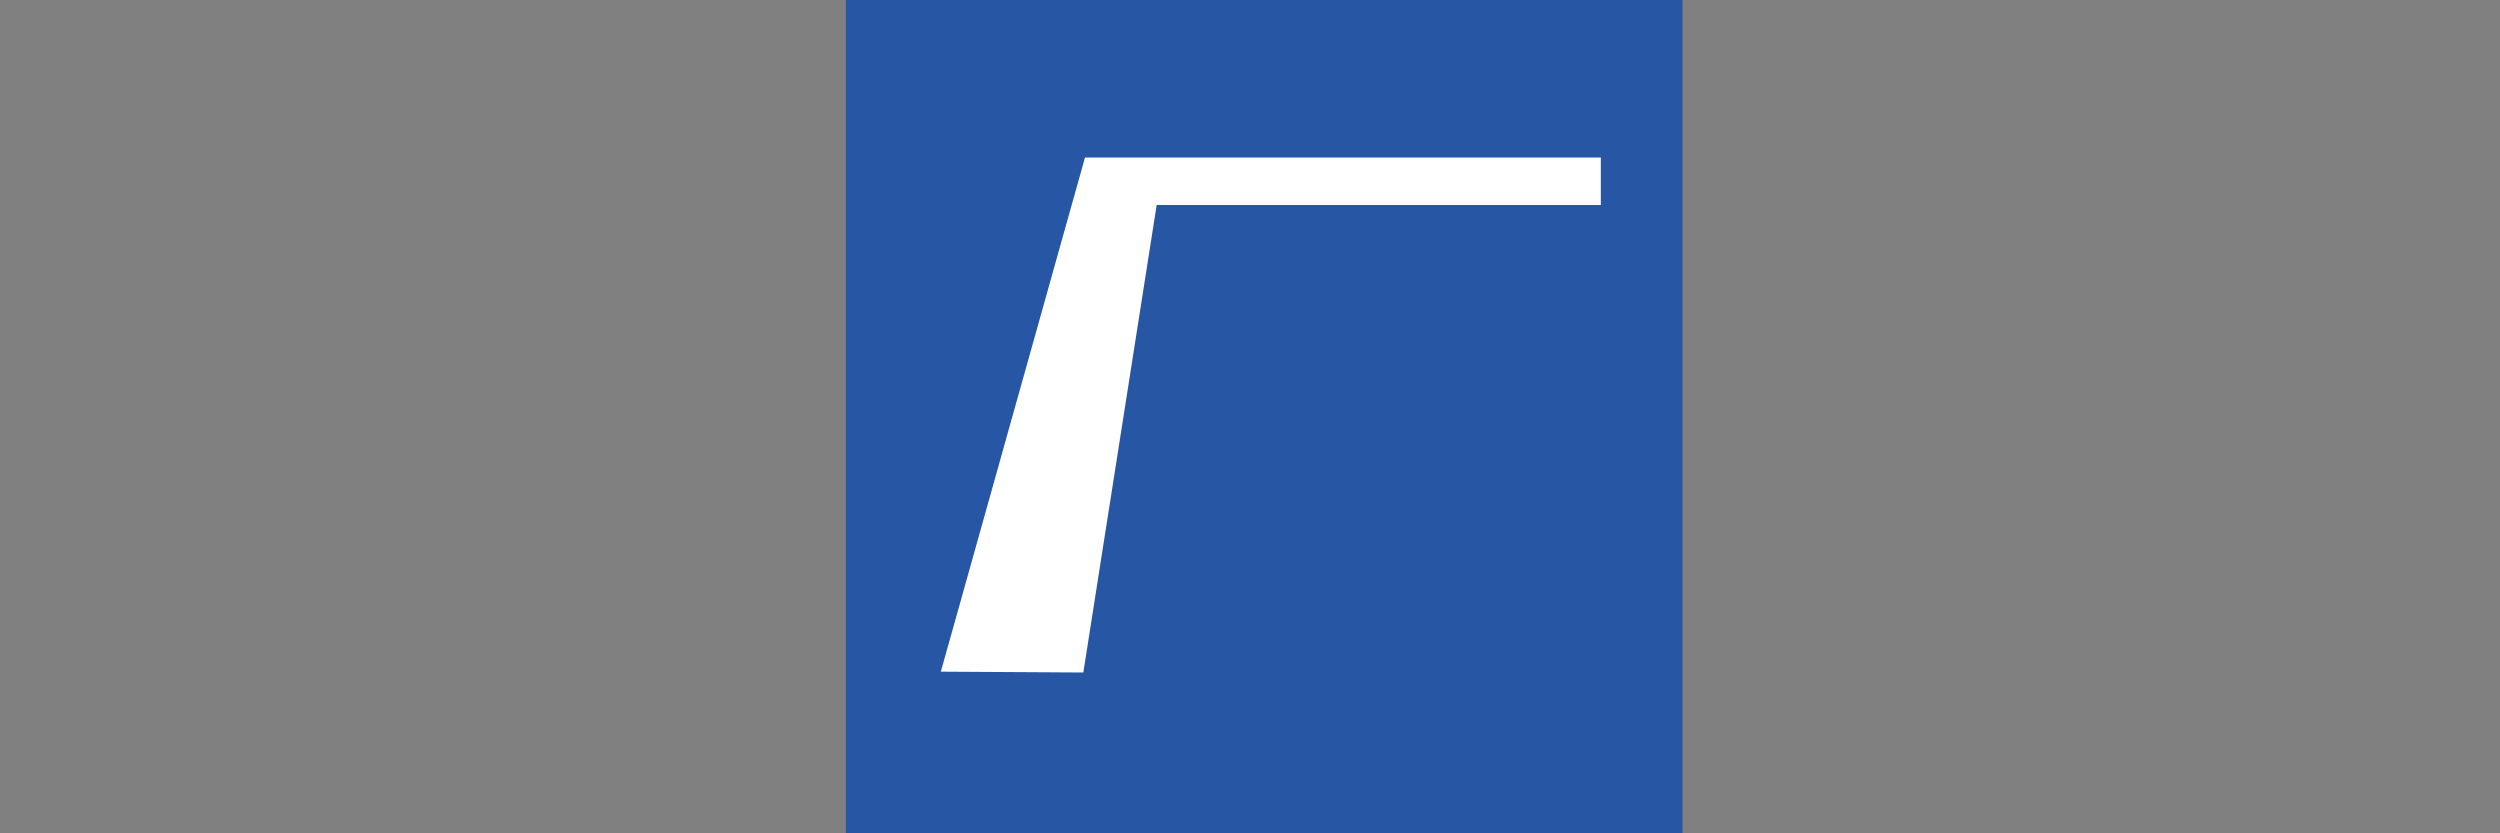
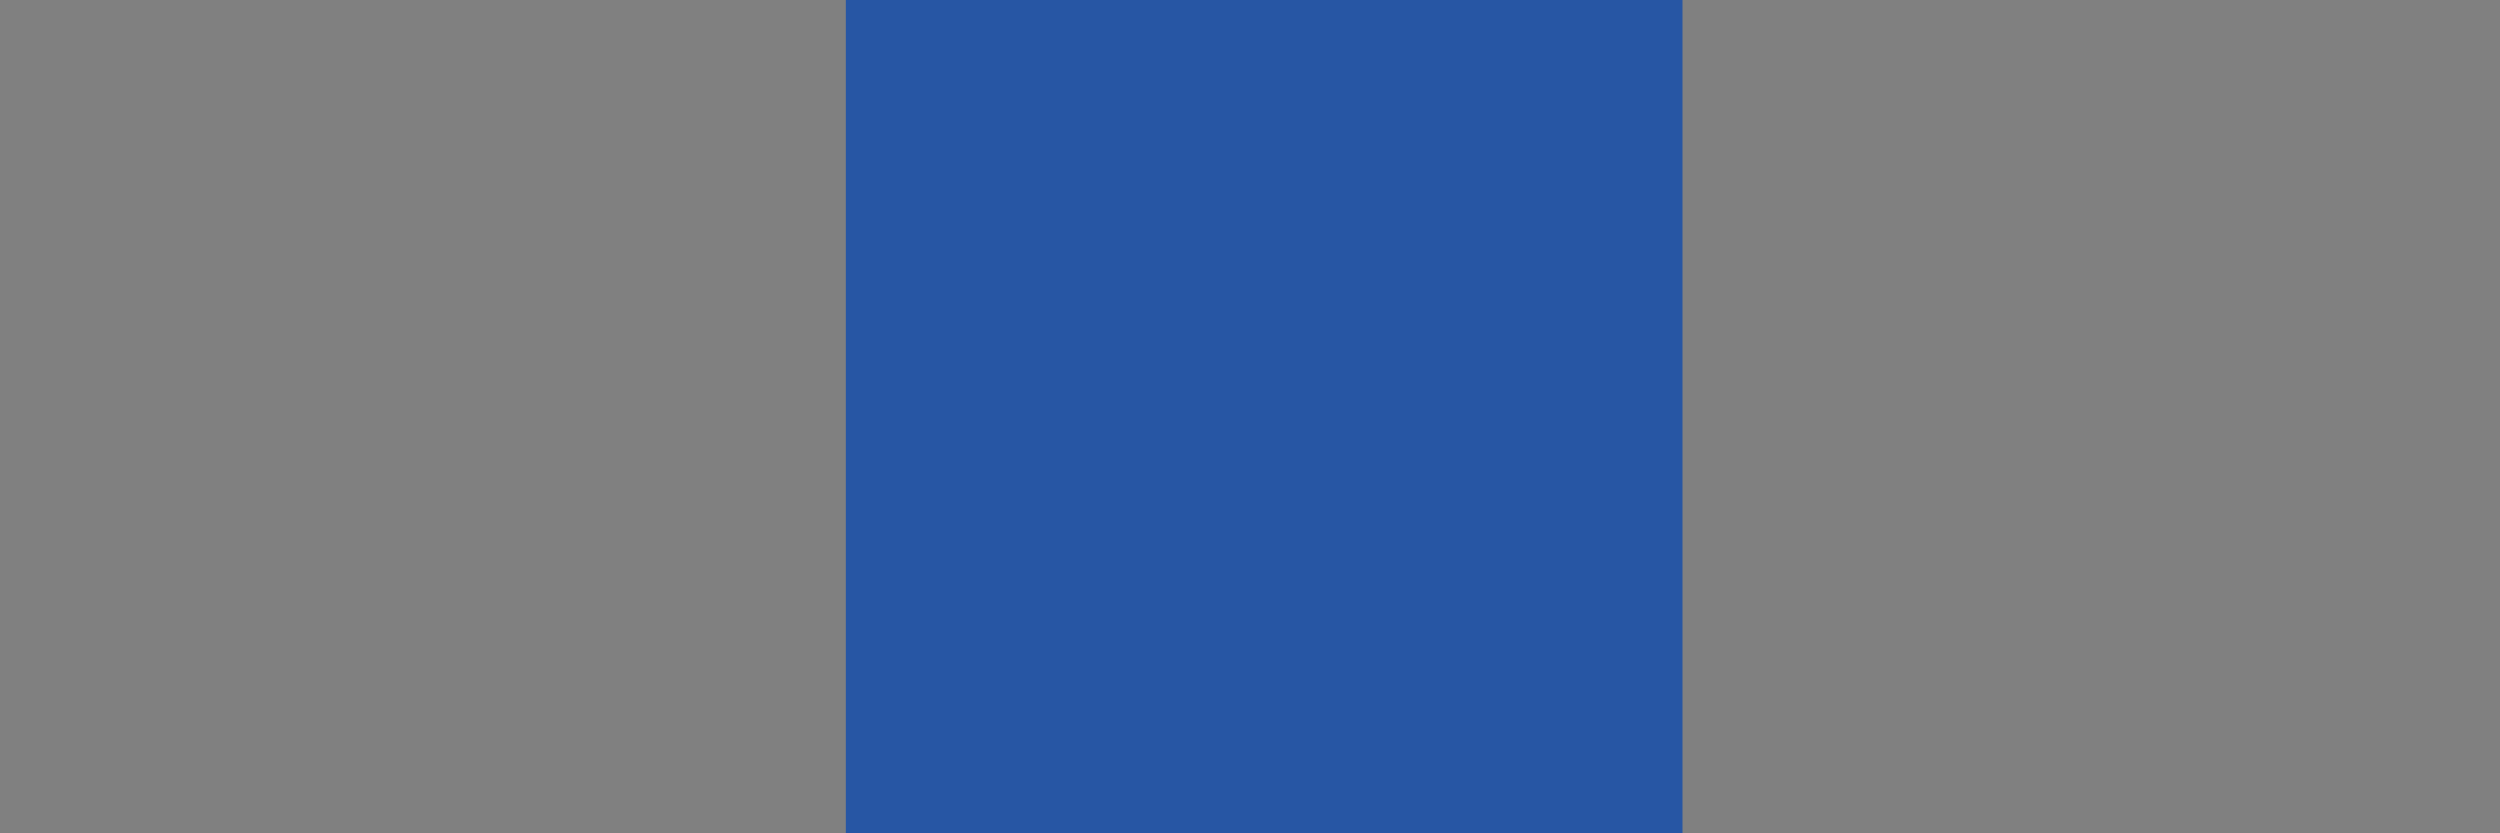
<svg xmlns="http://www.w3.org/2000/svg" version="1.1" id="Layer_1" x="0px" y="0px" viewBox="0 0 300 100" style="enable-background:new 0 0 300 100;" xml:space="preserve">
  <rect x="0" y="0" width="300" height="100" fill="#808080" stroke="none" />
  <style type="text/css">
	.st0{fill:#2756A4;}
	.st1{fill:#FFFFFF;}
</style>
  <rect x="101.5" y="-0.2" class="st0" width="100.4" height="100.4" />
-   <polygon class="st1" points="112.9,80.6 130.2,18.9 192.1,18.9 192.1,24.6 138.8,24.6 130,80.7 " />
</svg>